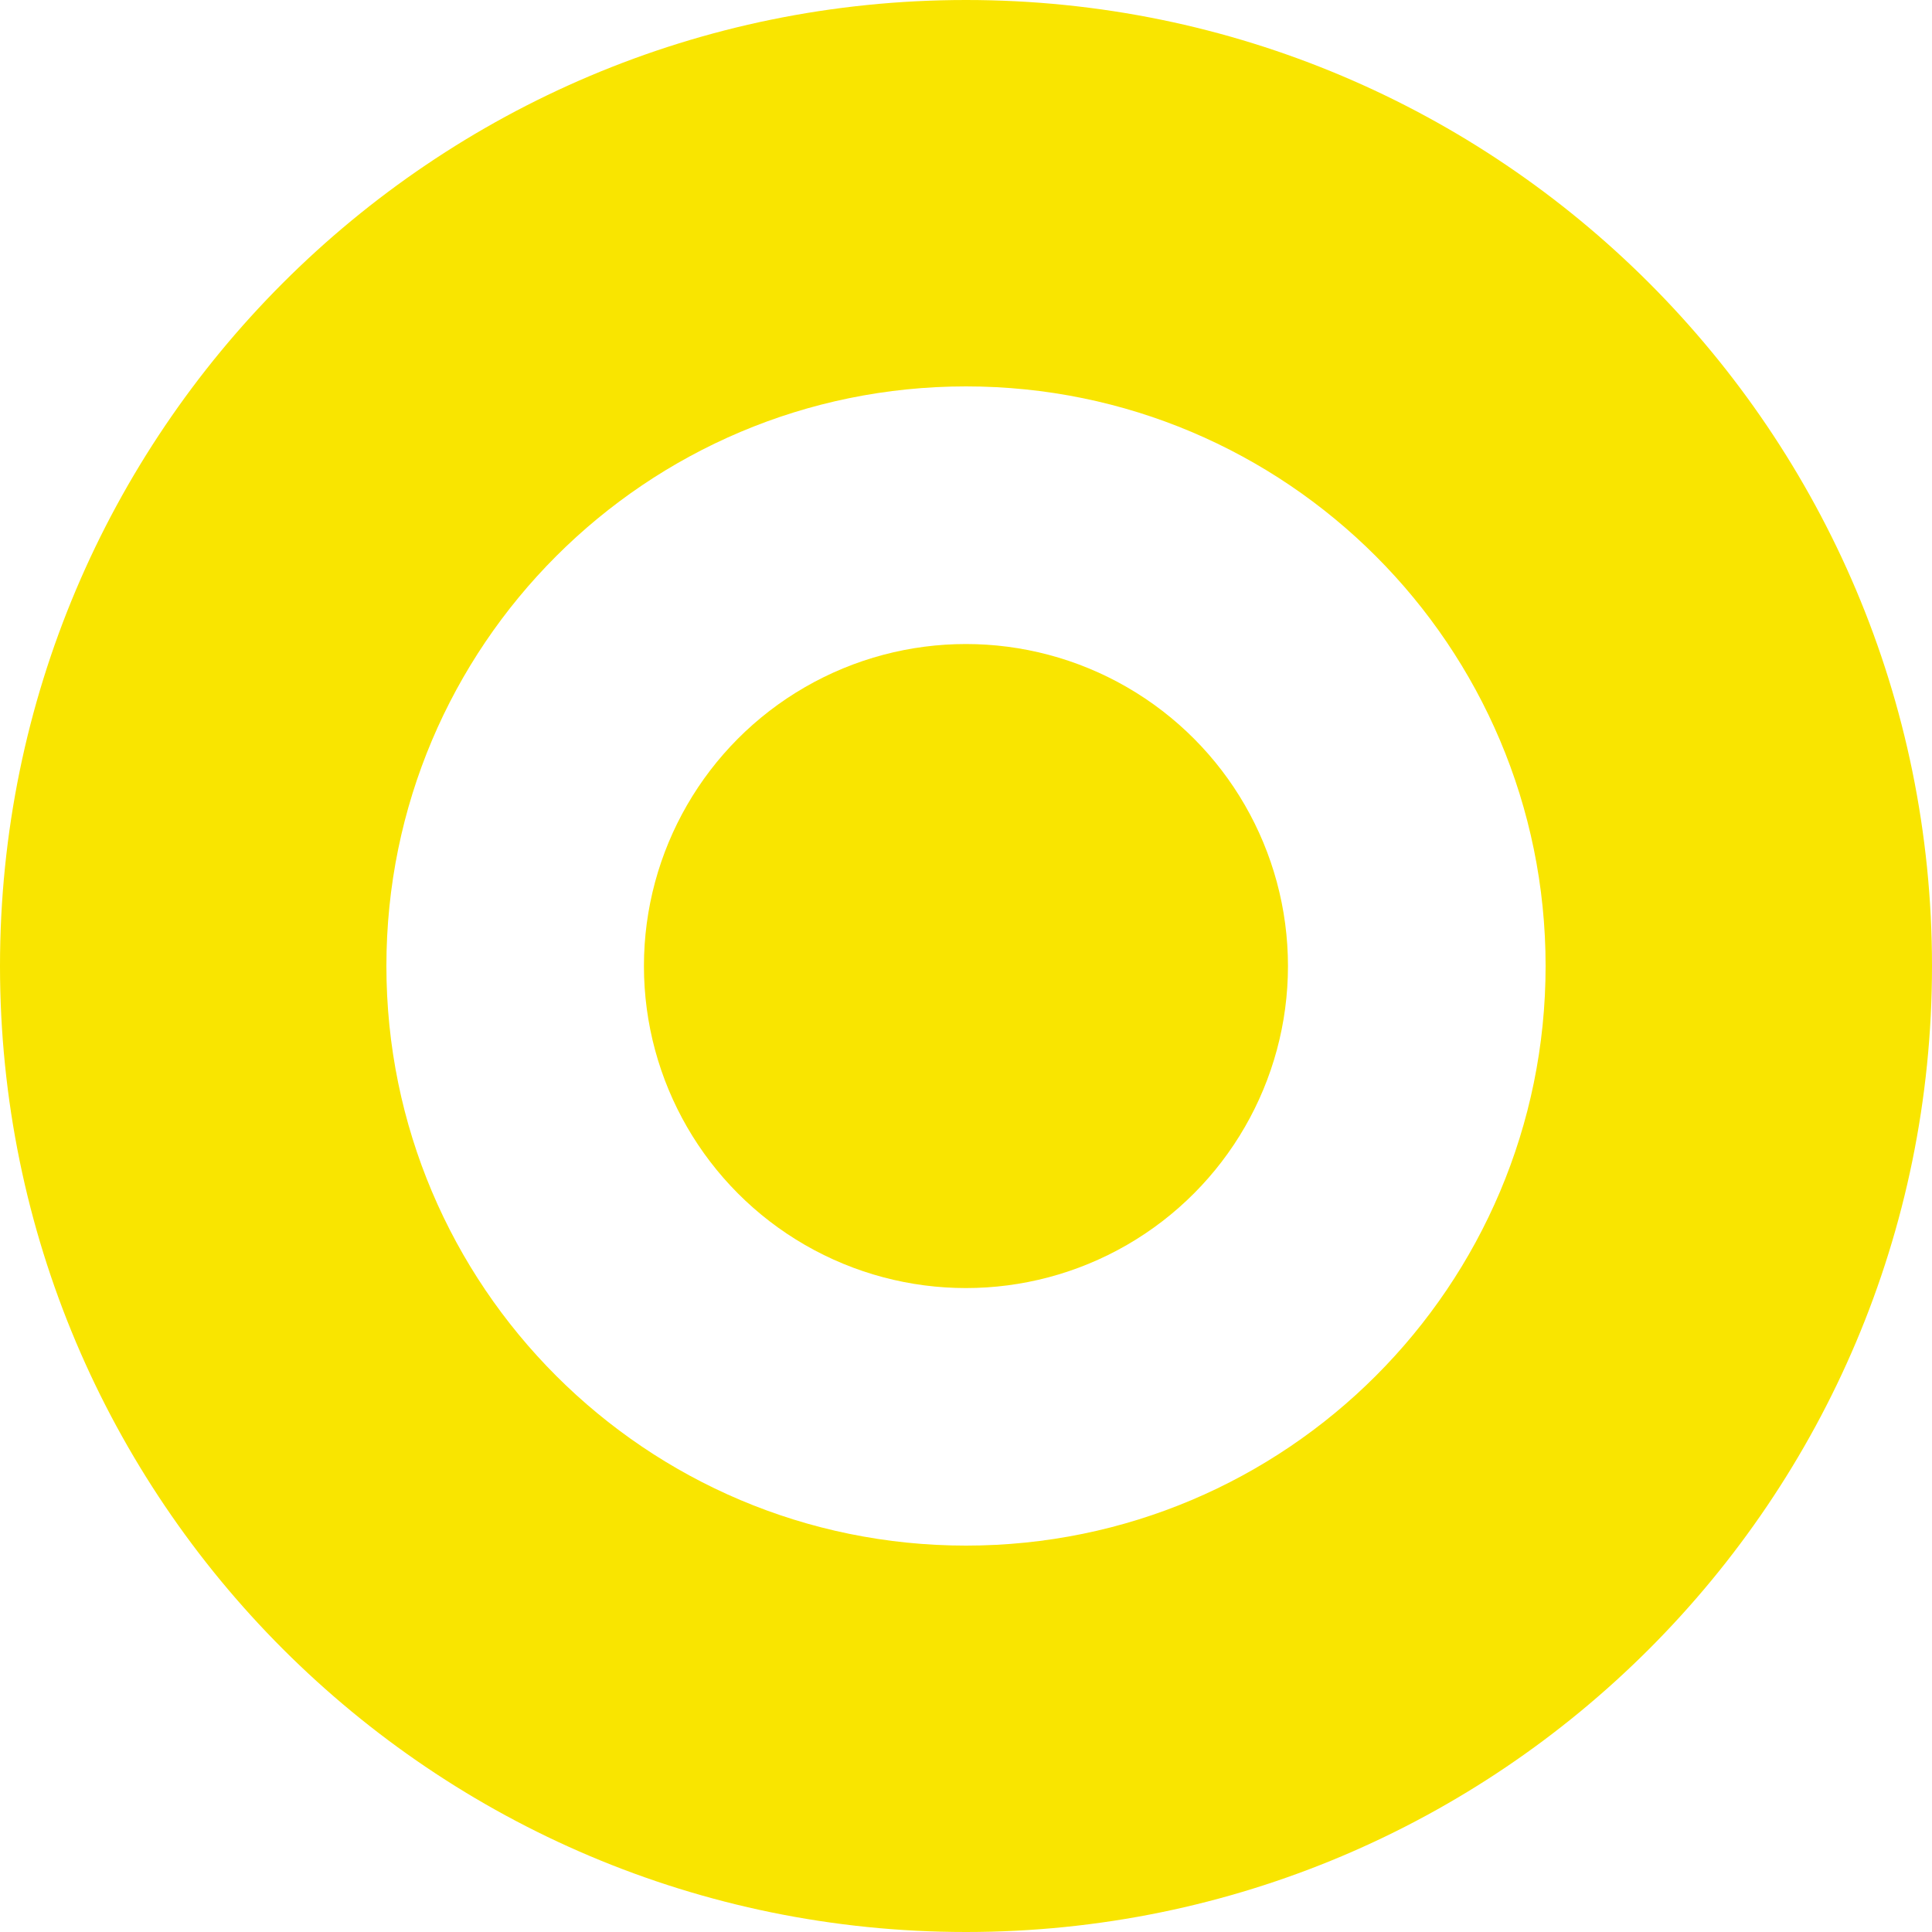
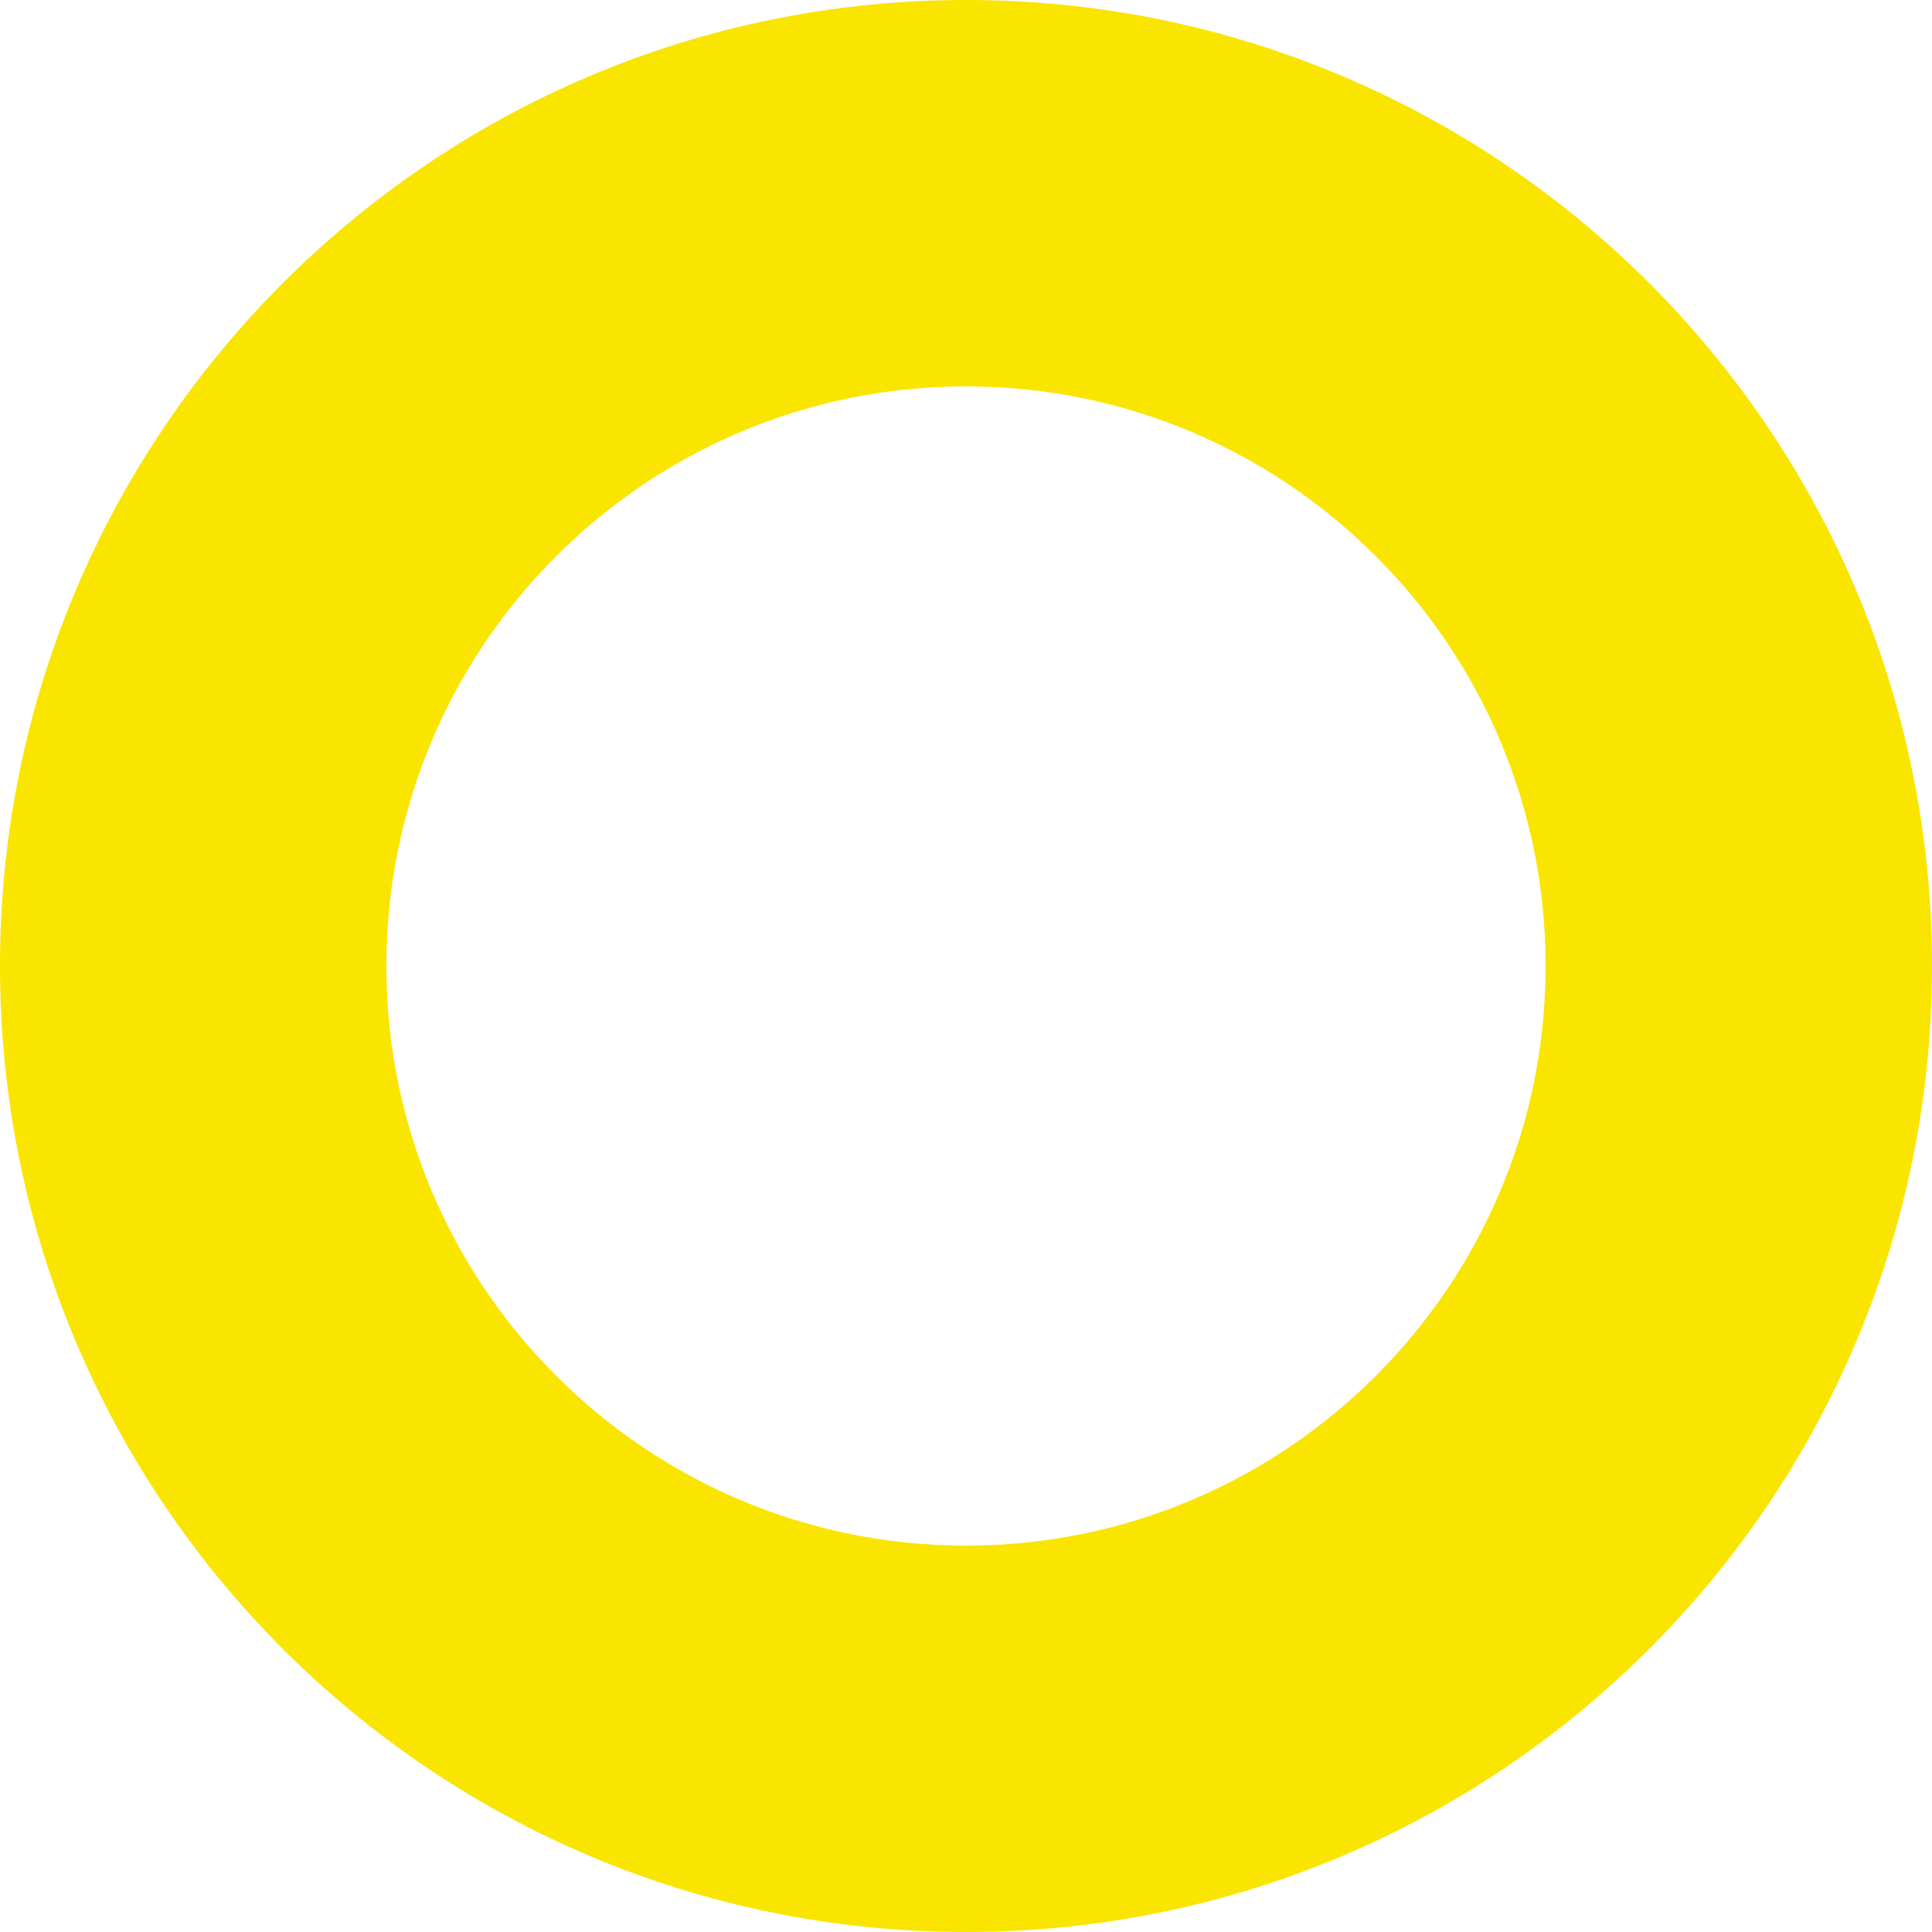
<svg xmlns="http://www.w3.org/2000/svg" width="40" height="40" viewBox="0 0 40 40" fill="none">
-   <path d="M40 20C40 31.046 31.046 40 20 40C8.954 40 0 31.046 0 20C0 8.954 8.954 0 20 0C31.046 0 40 8.954 40 20ZM8 20C8 26.627 13.373 32 20 32C26.627 32 32 26.627 32 20C32 13.373 26.627 8 20 8C13.373 8 8 13.373 8 20Z" fill="#F9E500" />
-   <circle cx="19.999" cy="20.001" r="6.667" fill="#F9E500" />
+   <path d="M40 20C40 31.046 31.046 40 20 40C8.954 40 0 31.046 0 20C0 8.954 8.954 0 20 0C31.046 0 40 8.954 40 20M8 20C8 26.627 13.373 32 20 32C26.627 32 32 26.627 32 20C32 13.373 26.627 8 20 8C13.373 8 8 13.373 8 20Z" fill="#F9E500" />
</svg>